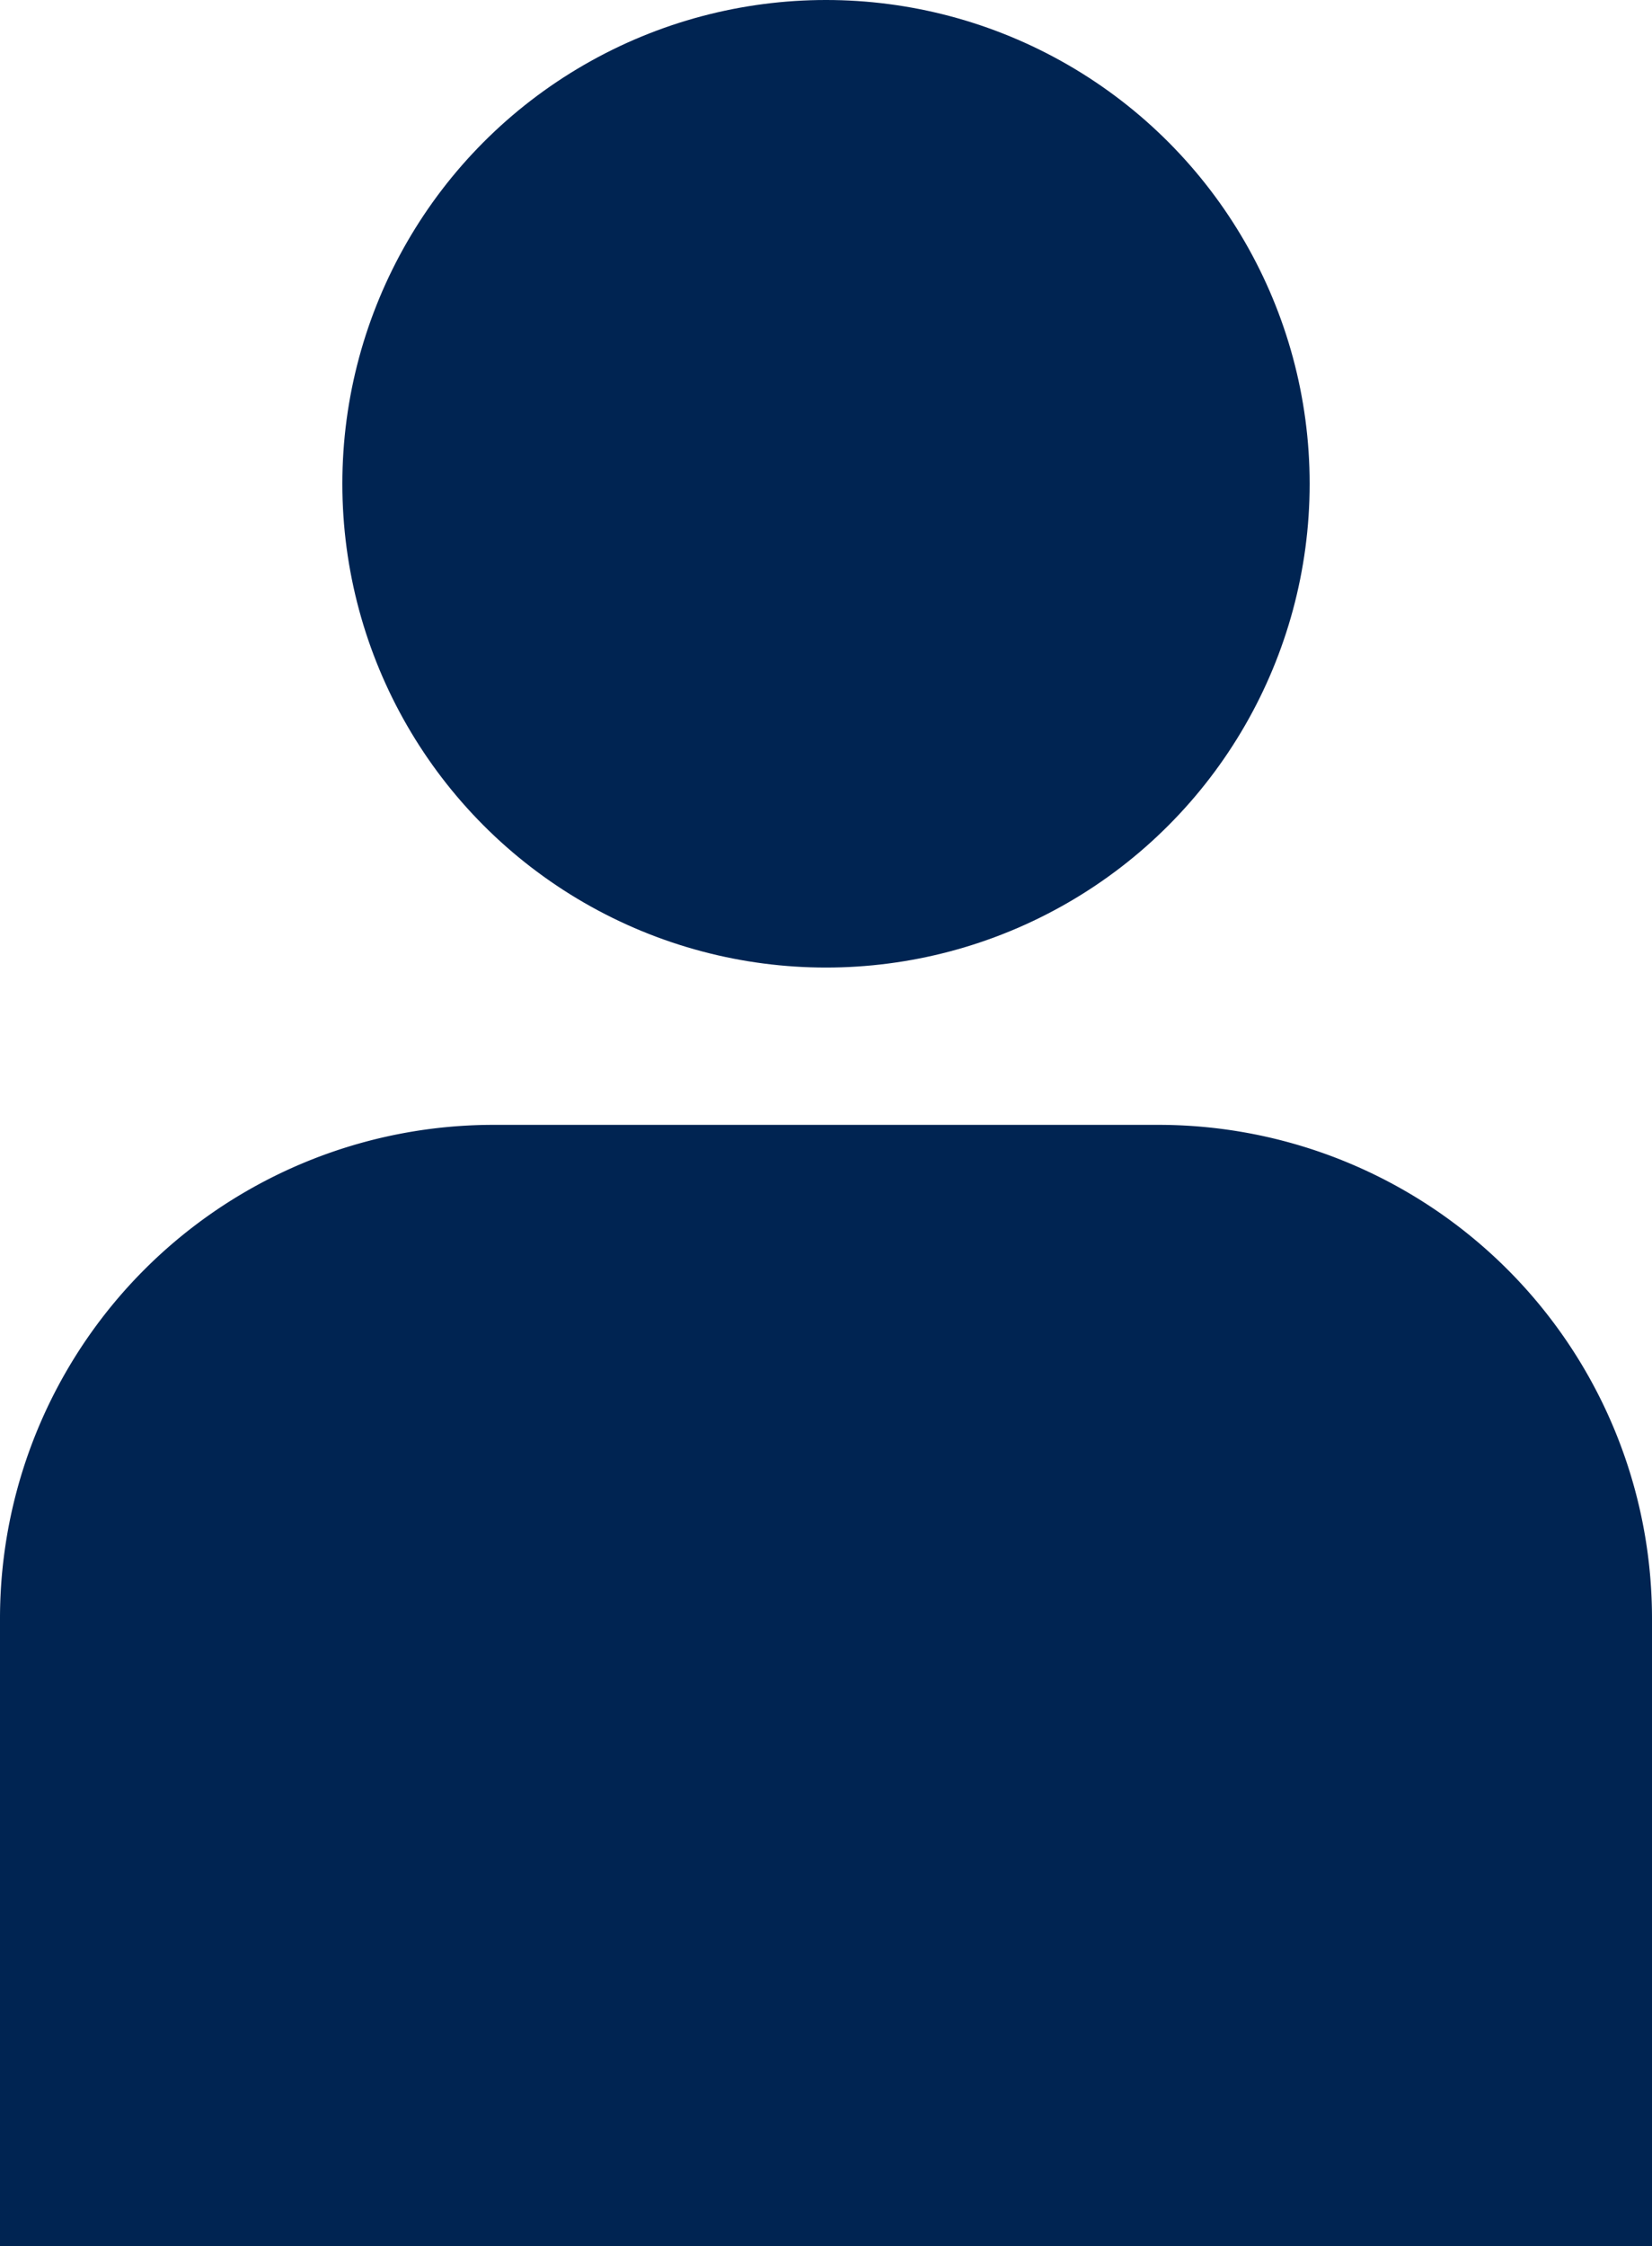
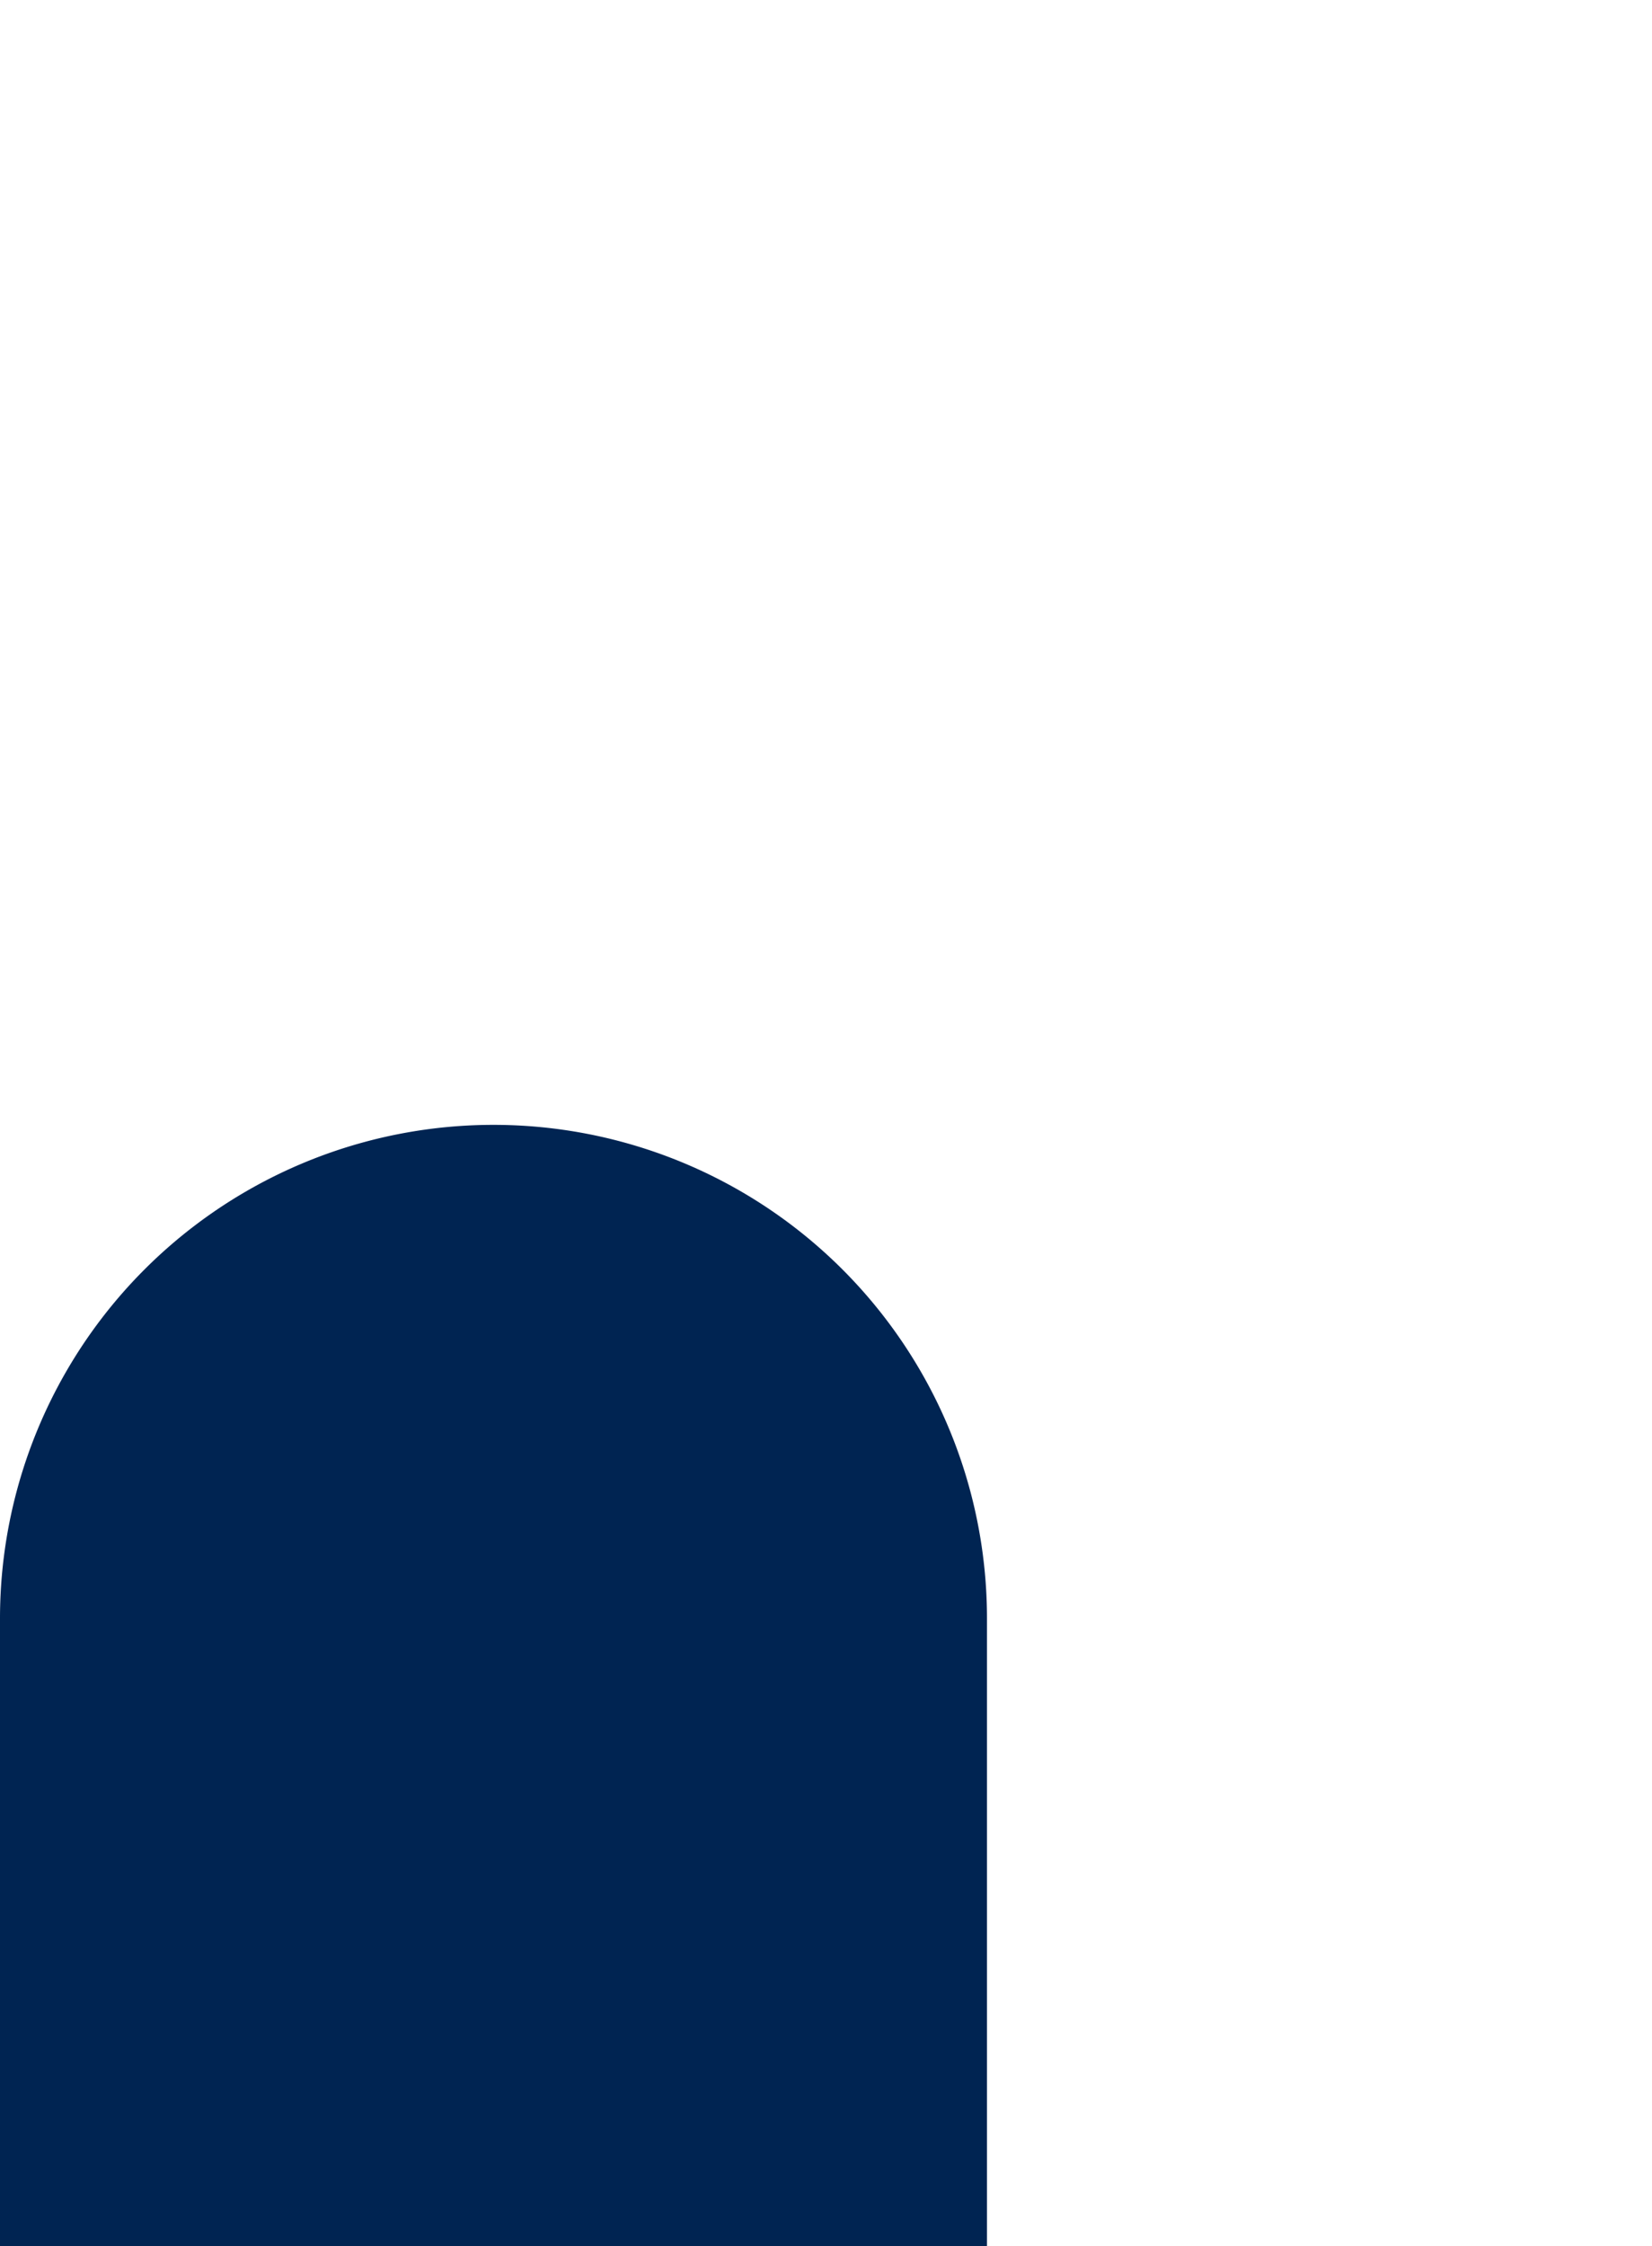
<svg xmlns="http://www.w3.org/2000/svg" width="58.094" height="78.968" viewBox="0 0 58.094 78.968">
  <g id="Group_50" data-name="Group 50" transform="translate(-1583.27 -1560.758)">
    <g id="Group_49" data-name="Group 49">
-       <path id="Path_164" data-name="Path 164" d="M1583.27,1639.726v-22.068a17.354,17.354,0,0,1,17.354-17.354h23.386a17.354,17.354,0,0,1,17.354,17.354v22.068Z" fill="#002452" />
-       <circle id="Ellipse_3" data-name="Ellipse 3" cx="17.008" cy="17.008" r="17.008" transform="translate(1595.309 1560.758)" fill="#002452" />
+       <path id="Path_164" data-name="Path 164" d="M1583.27,1639.726v-22.068a17.354,17.354,0,0,1,17.354-17.354a17.354,17.354,0,0,1,17.354,17.354v22.068Z" fill="#002452" />
    </g>
  </g>
</svg>